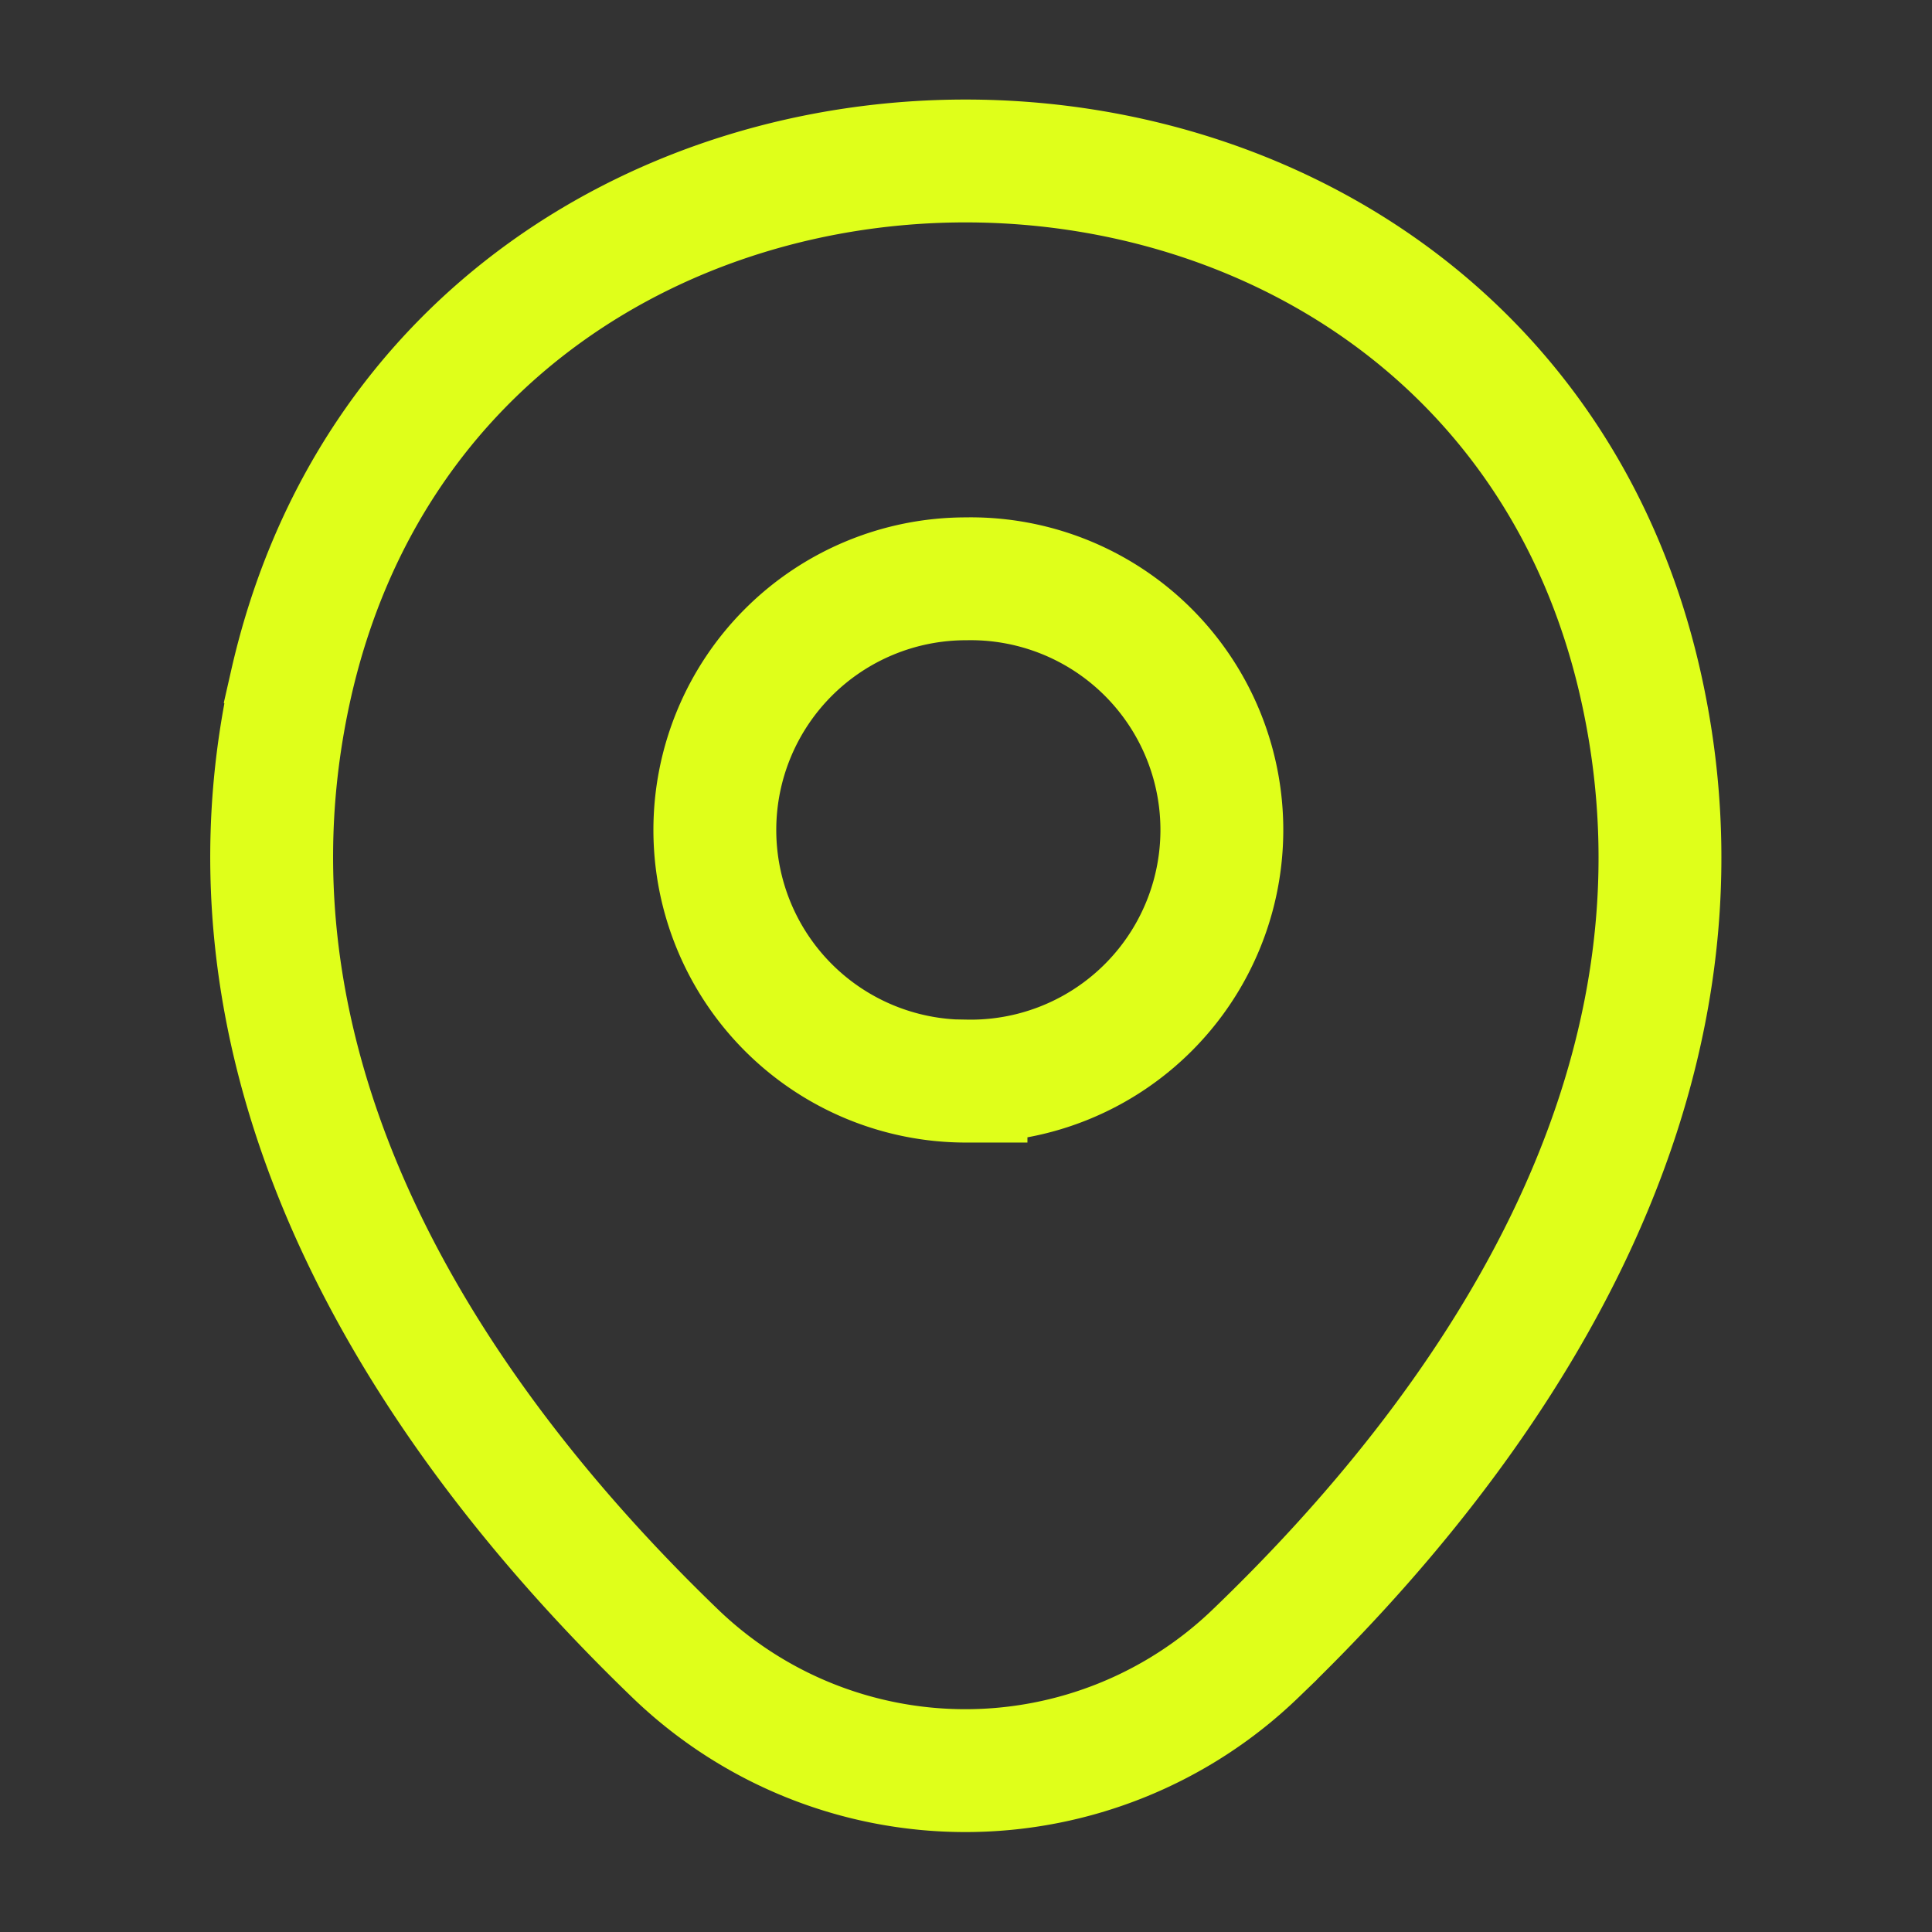
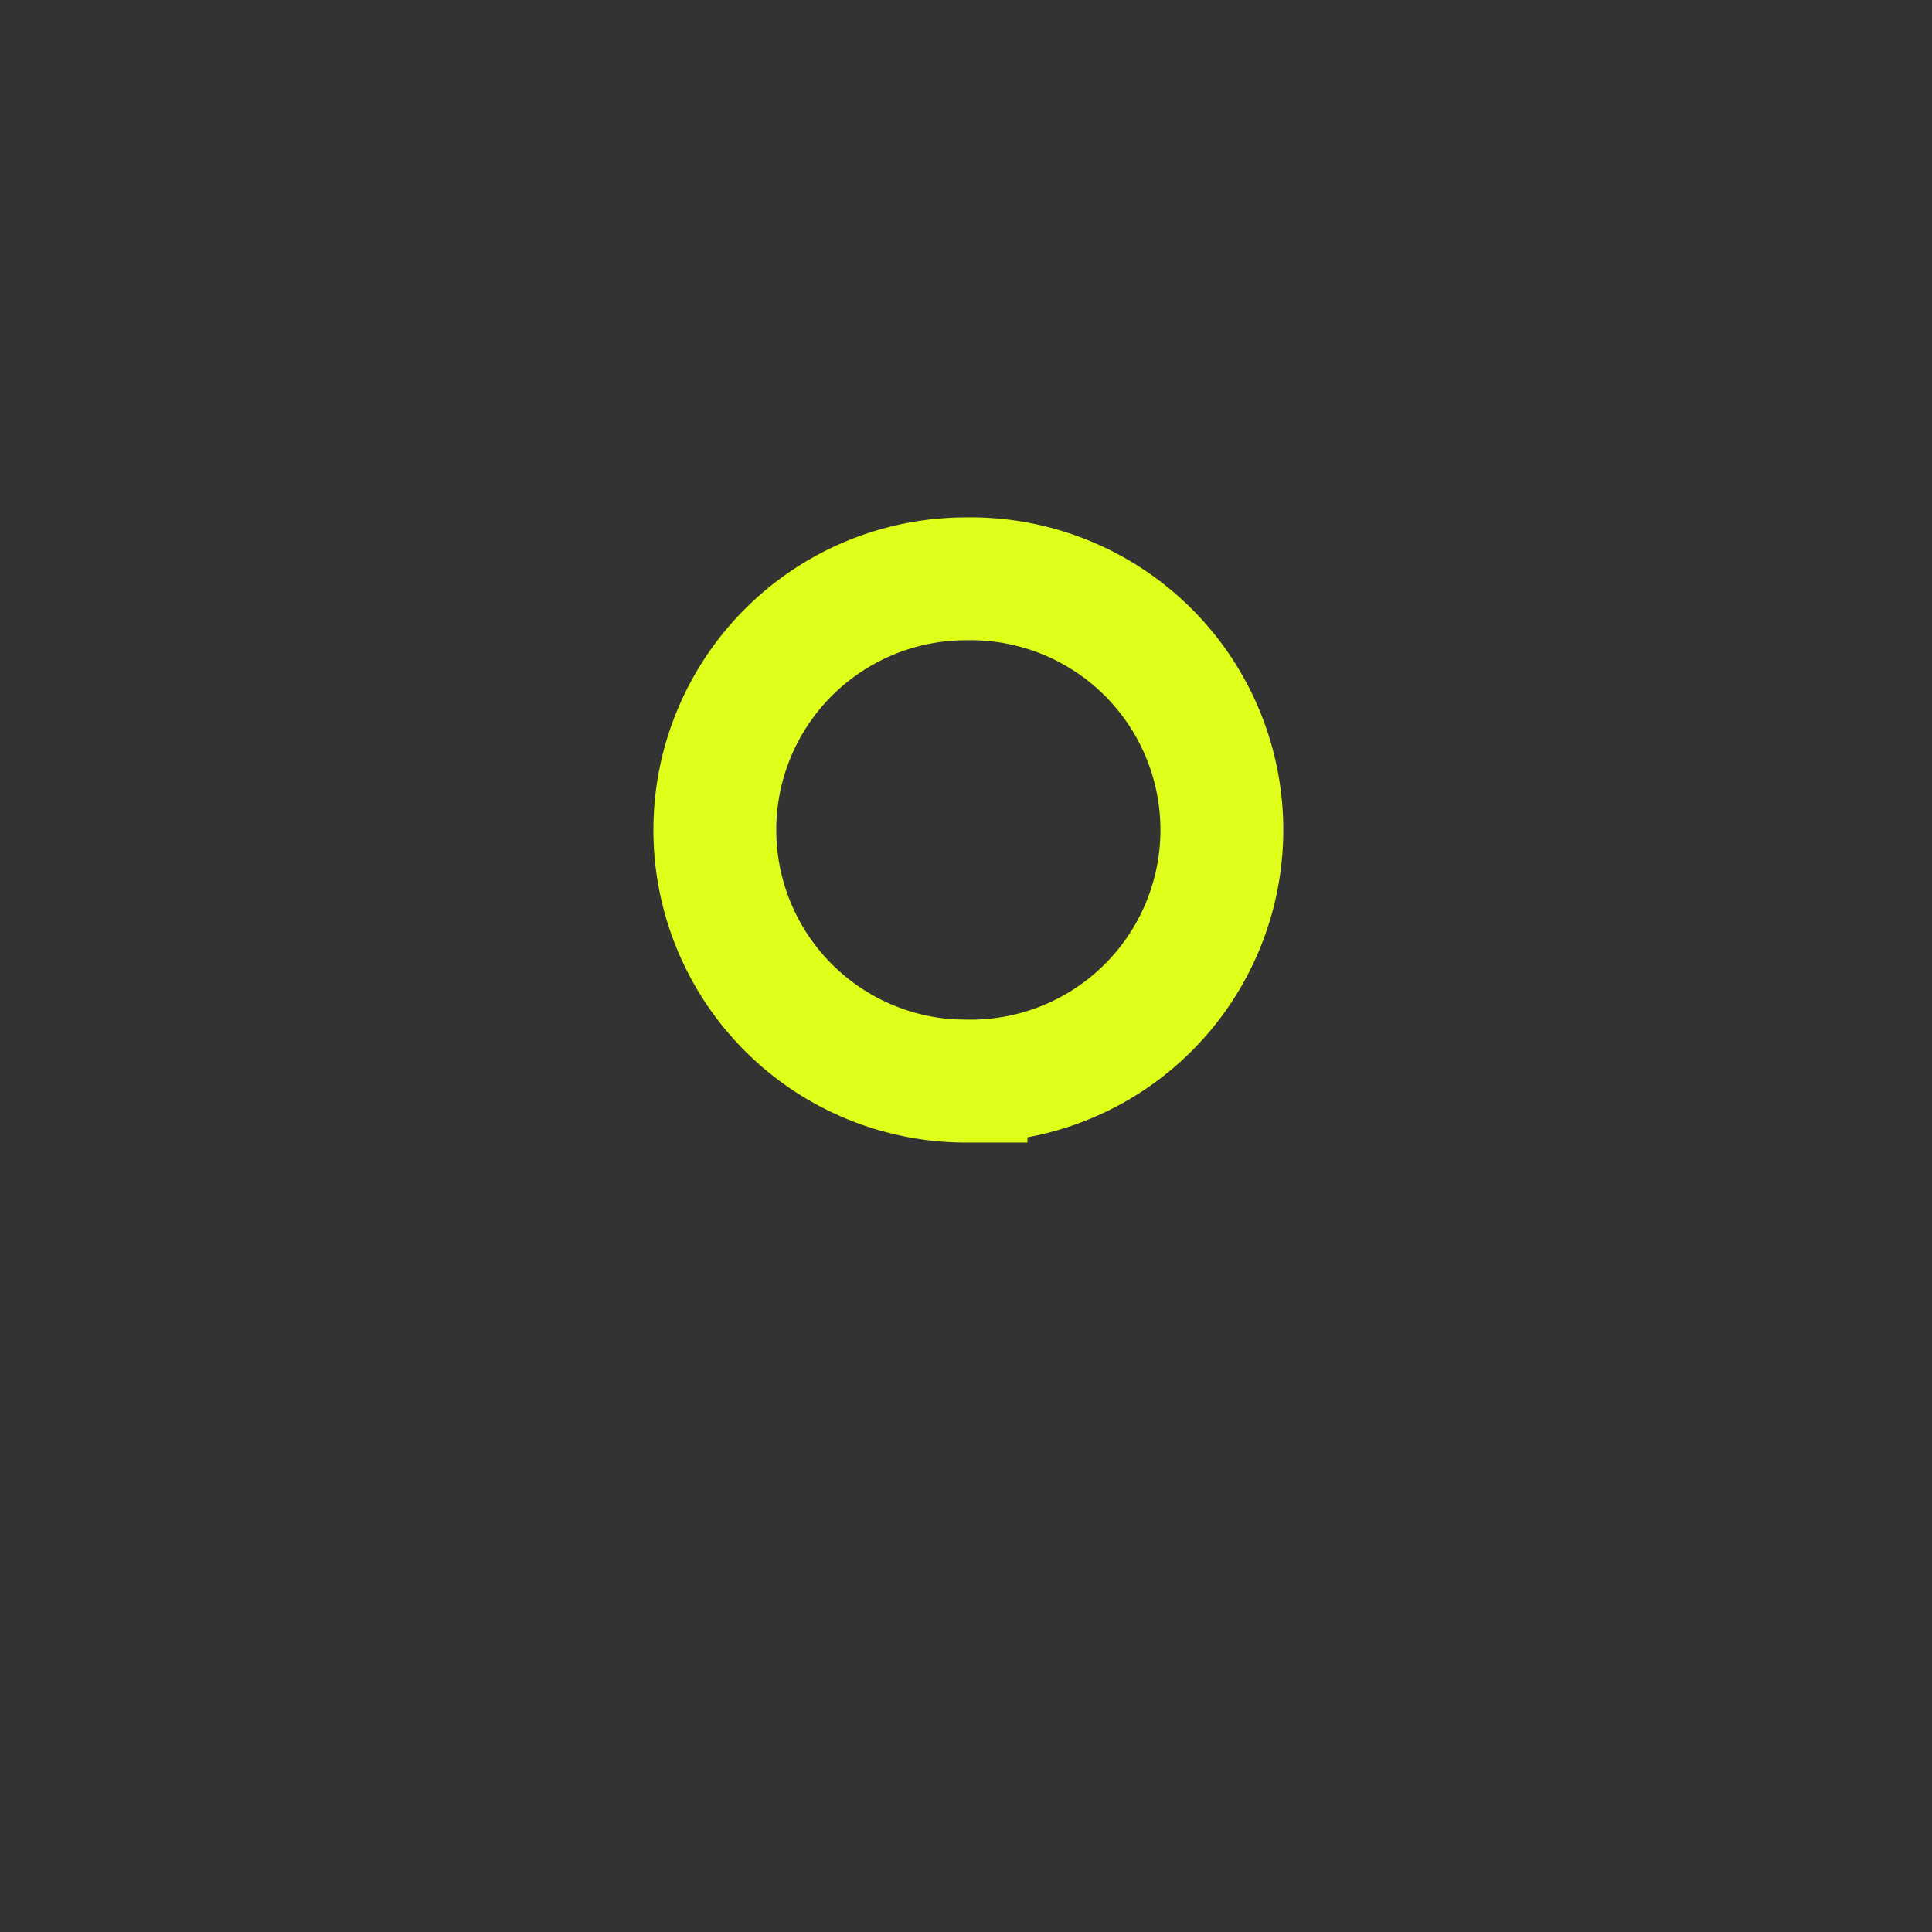
<svg xmlns="http://www.w3.org/2000/svg" width="22" height="22" fill="none">
  <rect width="100%" height="100%" fill="#333333" stroke="none" />
  <path stroke="#DFFF1A" stroke-width="1.399" d="M11 12.31a2.86 2.86 0 1 0 0-5.719 2.86 2.86 0 0 0 0 5.72Z" />
-   <path stroke="#DFFF1A" stroke-width="1.399" d="M3.316 7.782c1.806-7.938 13.567-7.929 15.364.01 1.054 4.656-1.843 8.598-4.382 11.036a4.76 4.76 0 0 1-6.61 0c-2.53-2.438-5.426-6.39-4.372-11.046Z" />
</svg>